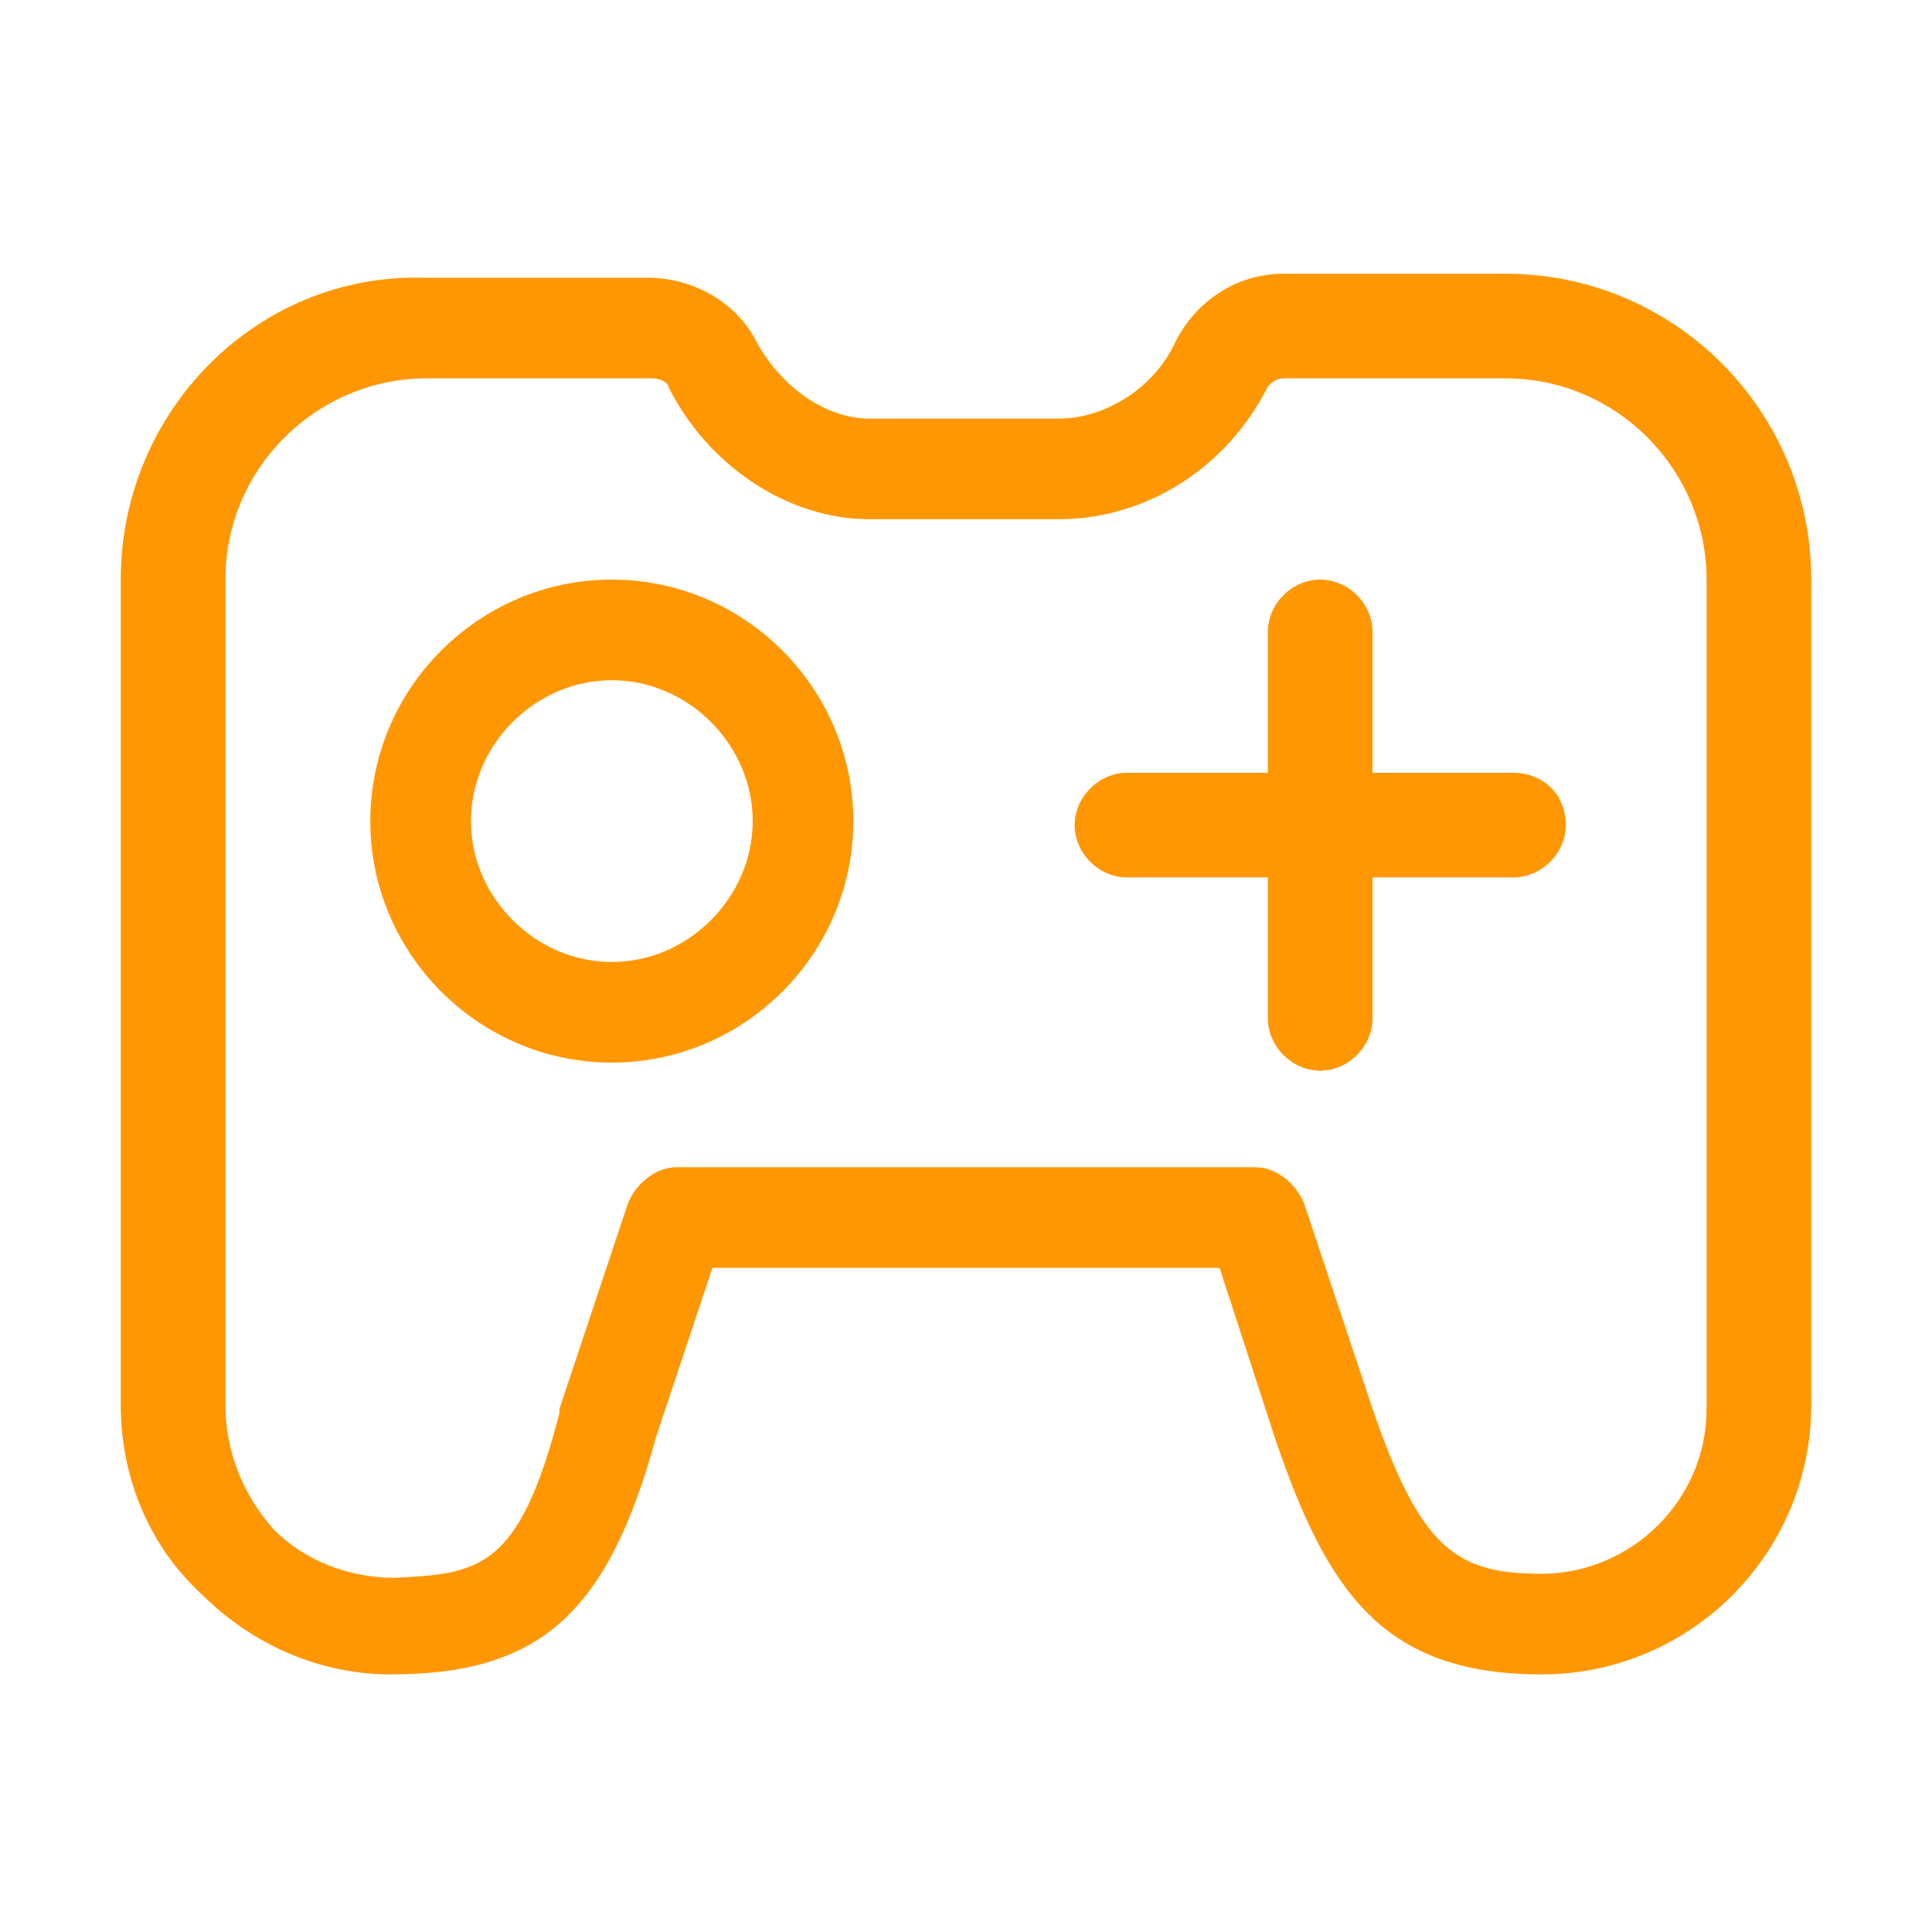
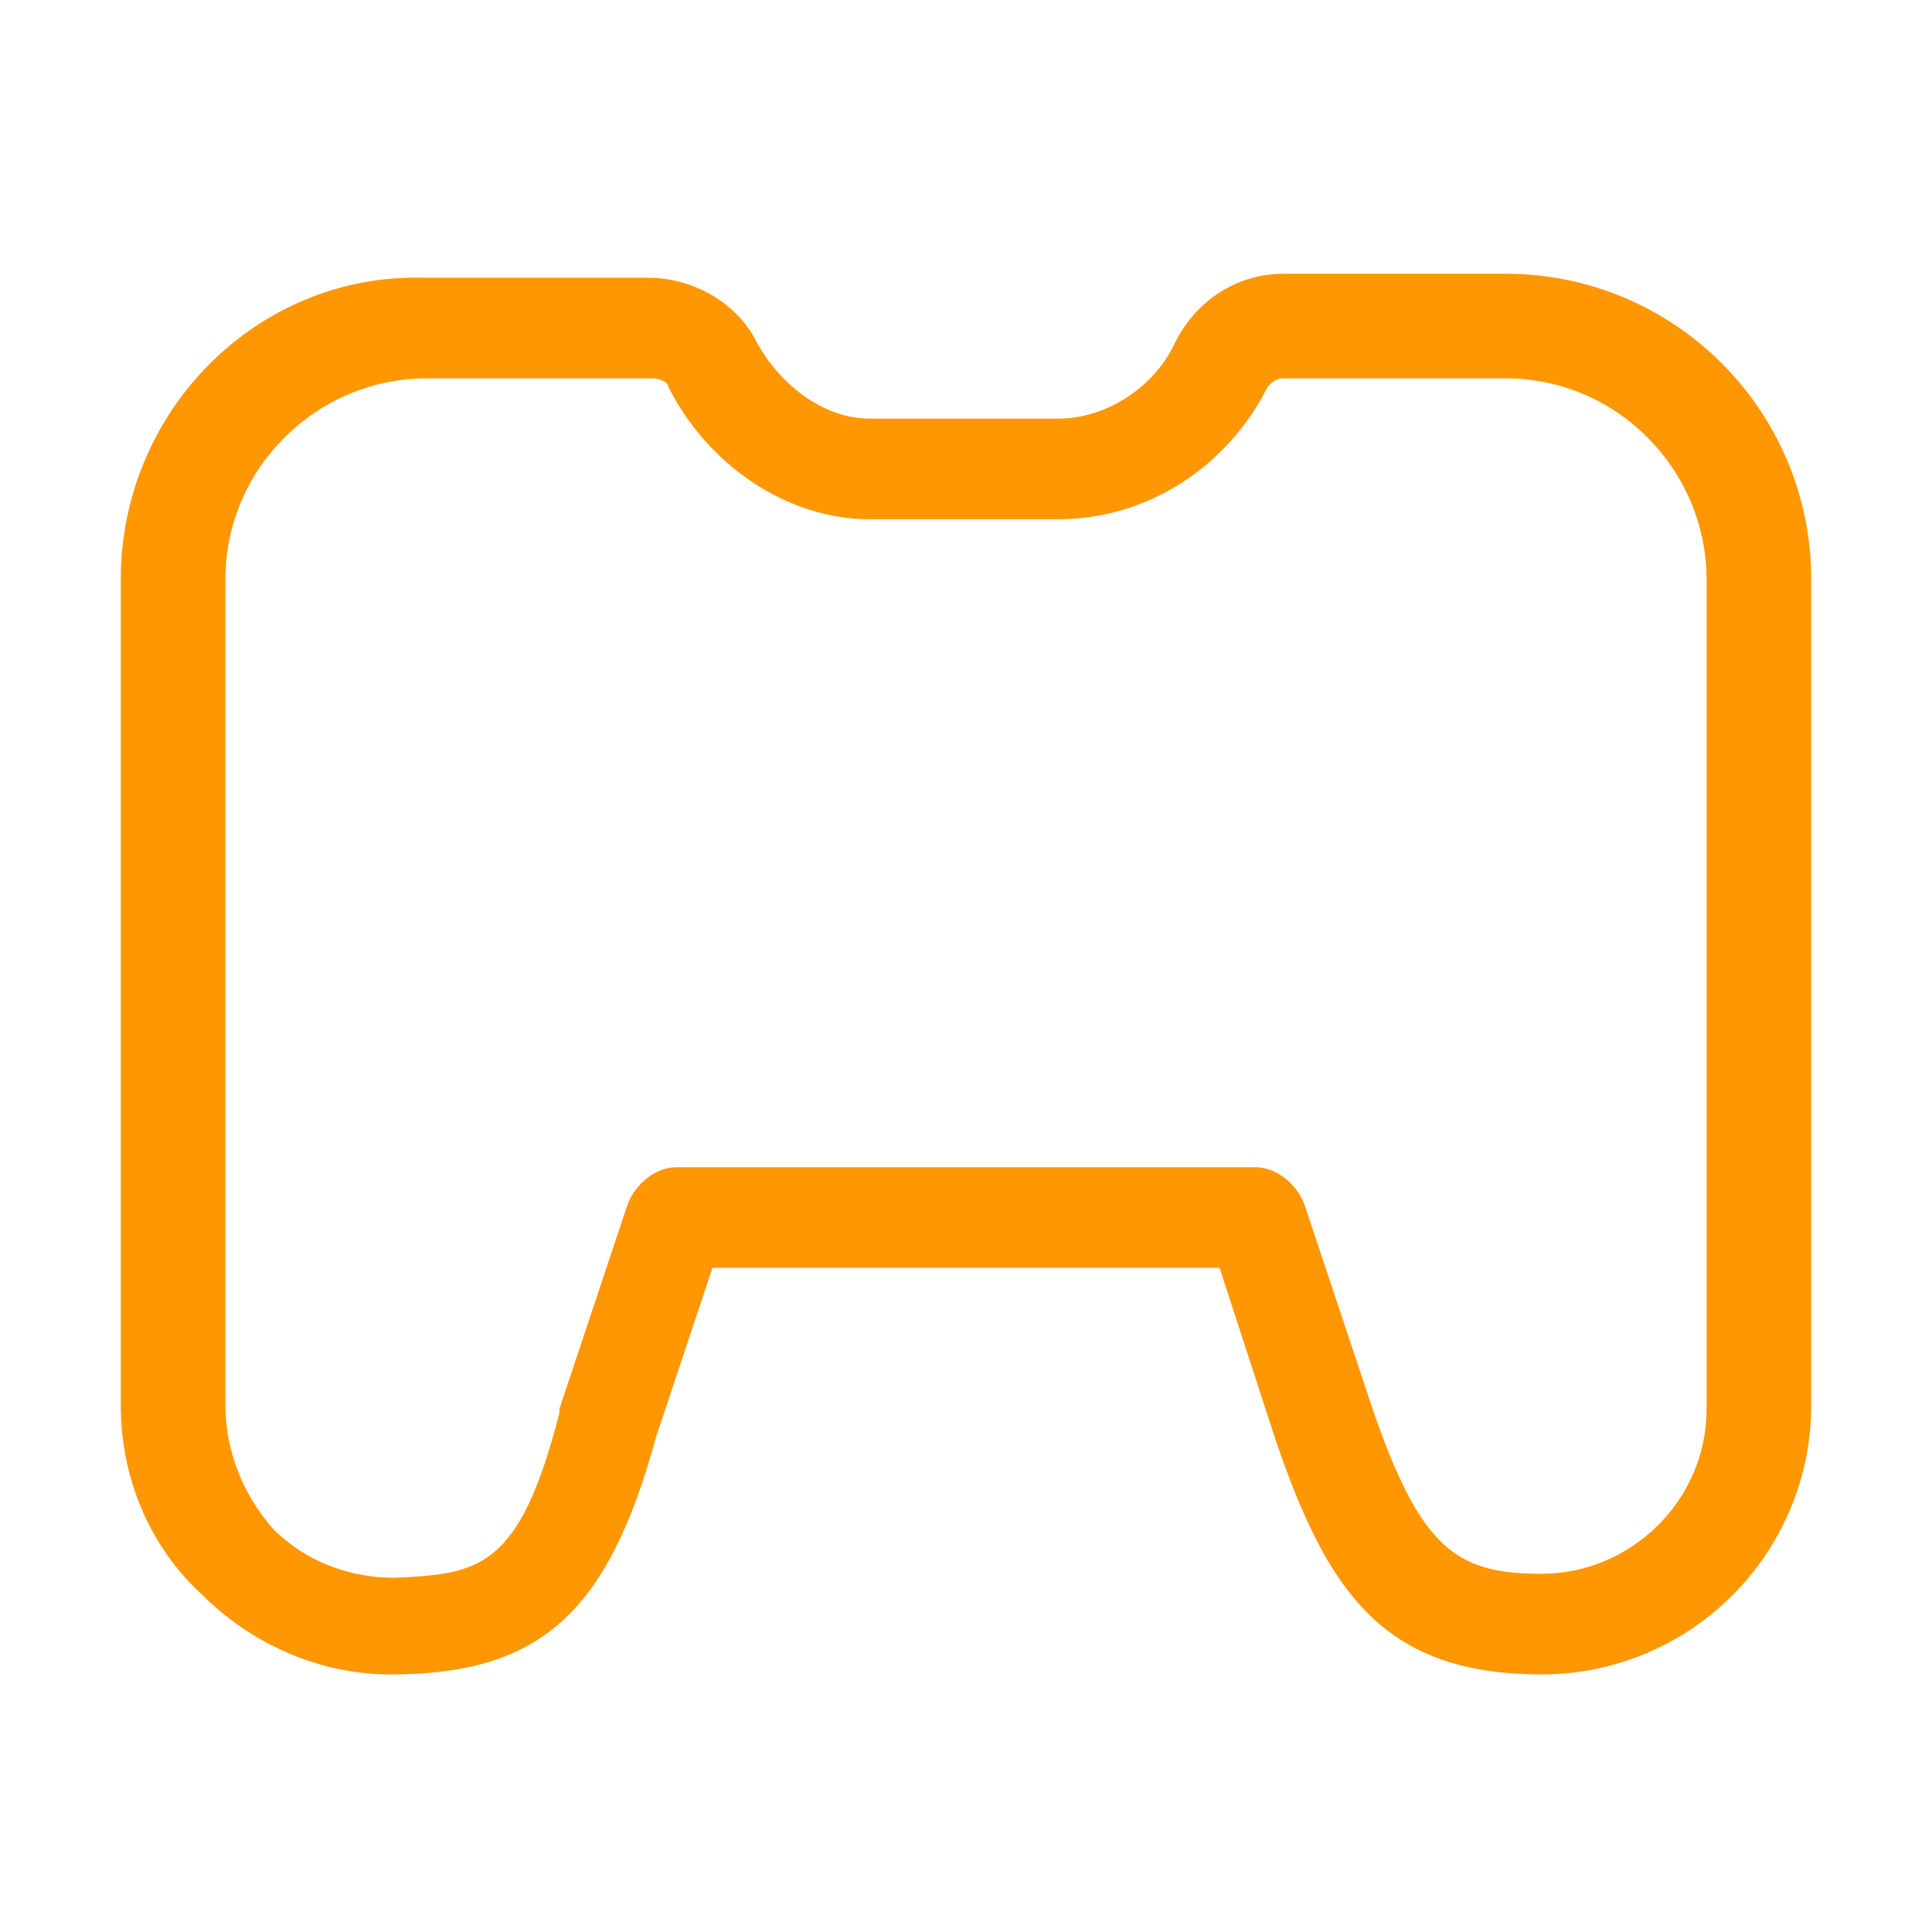
<svg xmlns="http://www.w3.org/2000/svg" fill="#FF9702" version="1.1" id="图层_1" x="0px" y="0px" viewBox="0 0 48 48" style="enable-background:new 0 0 48 48;" xml:space="preserve">
-   <path d="M15.2,14.4c-3.3,0-6,2.7-6,6s2.7,6,6,6s6-2.7,6-6S18.5,14.4,15.2,14.4z M15.2,23.9c-1.9,0-3.5-1.6-3.5-3.5s1.6-3.5,3.5-3.5  s3.5,1.6,3.5,3.5S17.1,23.9,15.2,23.9z M37.6,19.2h-3.5v-3.5c0-0.7-0.6-1.3-1.3-1.3c-0.7,0-1.3,0.6-1.3,1.3v3.5h-3.5  c-0.7,0-1.3,0.6-1.3,1.3c0,0.7,0.6,1.3,1.3,1.3h3.5v3.5c0,0.7,0.6,1.3,1.3,1.3c0.7,0,1.3-0.6,1.3-1.3v-3.5h3.5  c0.7,0,1.3-0.6,1.3-1.3C38.9,19.7,38.3,19.2,37.6,19.2z" />
  <path d="M45,14.4c0-4.2-3.4-7.6-7.6-7.6h-5.5c-1.2,0-2.2,0.7-2.7,1.7c-0.5,1.1-1.7,1.9-2.9,1.9h-4.7c-1.1,0-2.2-0.8-2.8-1.9  c-0.5-1-1.6-1.6-2.7-1.6h-5.6C6.4,6.8,3,10.2,3,14.4v8.7c0,0,0,0.1,0,0.1c0,0,0,0.1,0,0.1v11.6c0,1.8,0.7,3.5,2,4.7  c1.3,1.3,3,2,4.7,2h0c3.7,0,5.4-1.5,6.6-5.9l1.4-4.2h12.6l1.4,4.3c1.3,3.8,2.7,5.8,6.6,5.8c3.7,0,6.7-3,6.7-6.7V23.3  c0,0,0-0.1,0-0.1c0,0,0-0.1,0-0.1V14.4z M42.4,23.1c0,0,0,0.1,0,0.2c0,0,0,0.1,0,0.1v11.6c0,2.3-1.9,4.1-4.1,4.1  c-2.1,0-3-0.6-4.2-4.1l-1.7-5.1c-0.2-0.5-0.7-0.9-1.2-0.9H16.8c-0.5,0-1,0.4-1.2,0.9L13.9,35c0,0,0,0,0,0.1c-1,3.9-2,4-4.1,4.1h0  c-1.1,0-2.2-0.4-3-1.2C6,37.1,5.6,36,5.6,34.9V23.3c0,0,0-0.1,0-0.1v0c0,0,0-0.1,0-0.1v-8.7c0-2.8,2.3-5,5-5h5.6  c0.2,0,0.4,0.1,0.4,0.2c1,2,3,3.3,5,3.3h4.7c2.2,0,4.2-1.3,5.2-3.3c0.1-0.1,0.2-0.2,0.4-0.2h5.5c2.8,0,5,2.3,5,5L42.4,23.1  L42.4,23.1z" />
</svg>